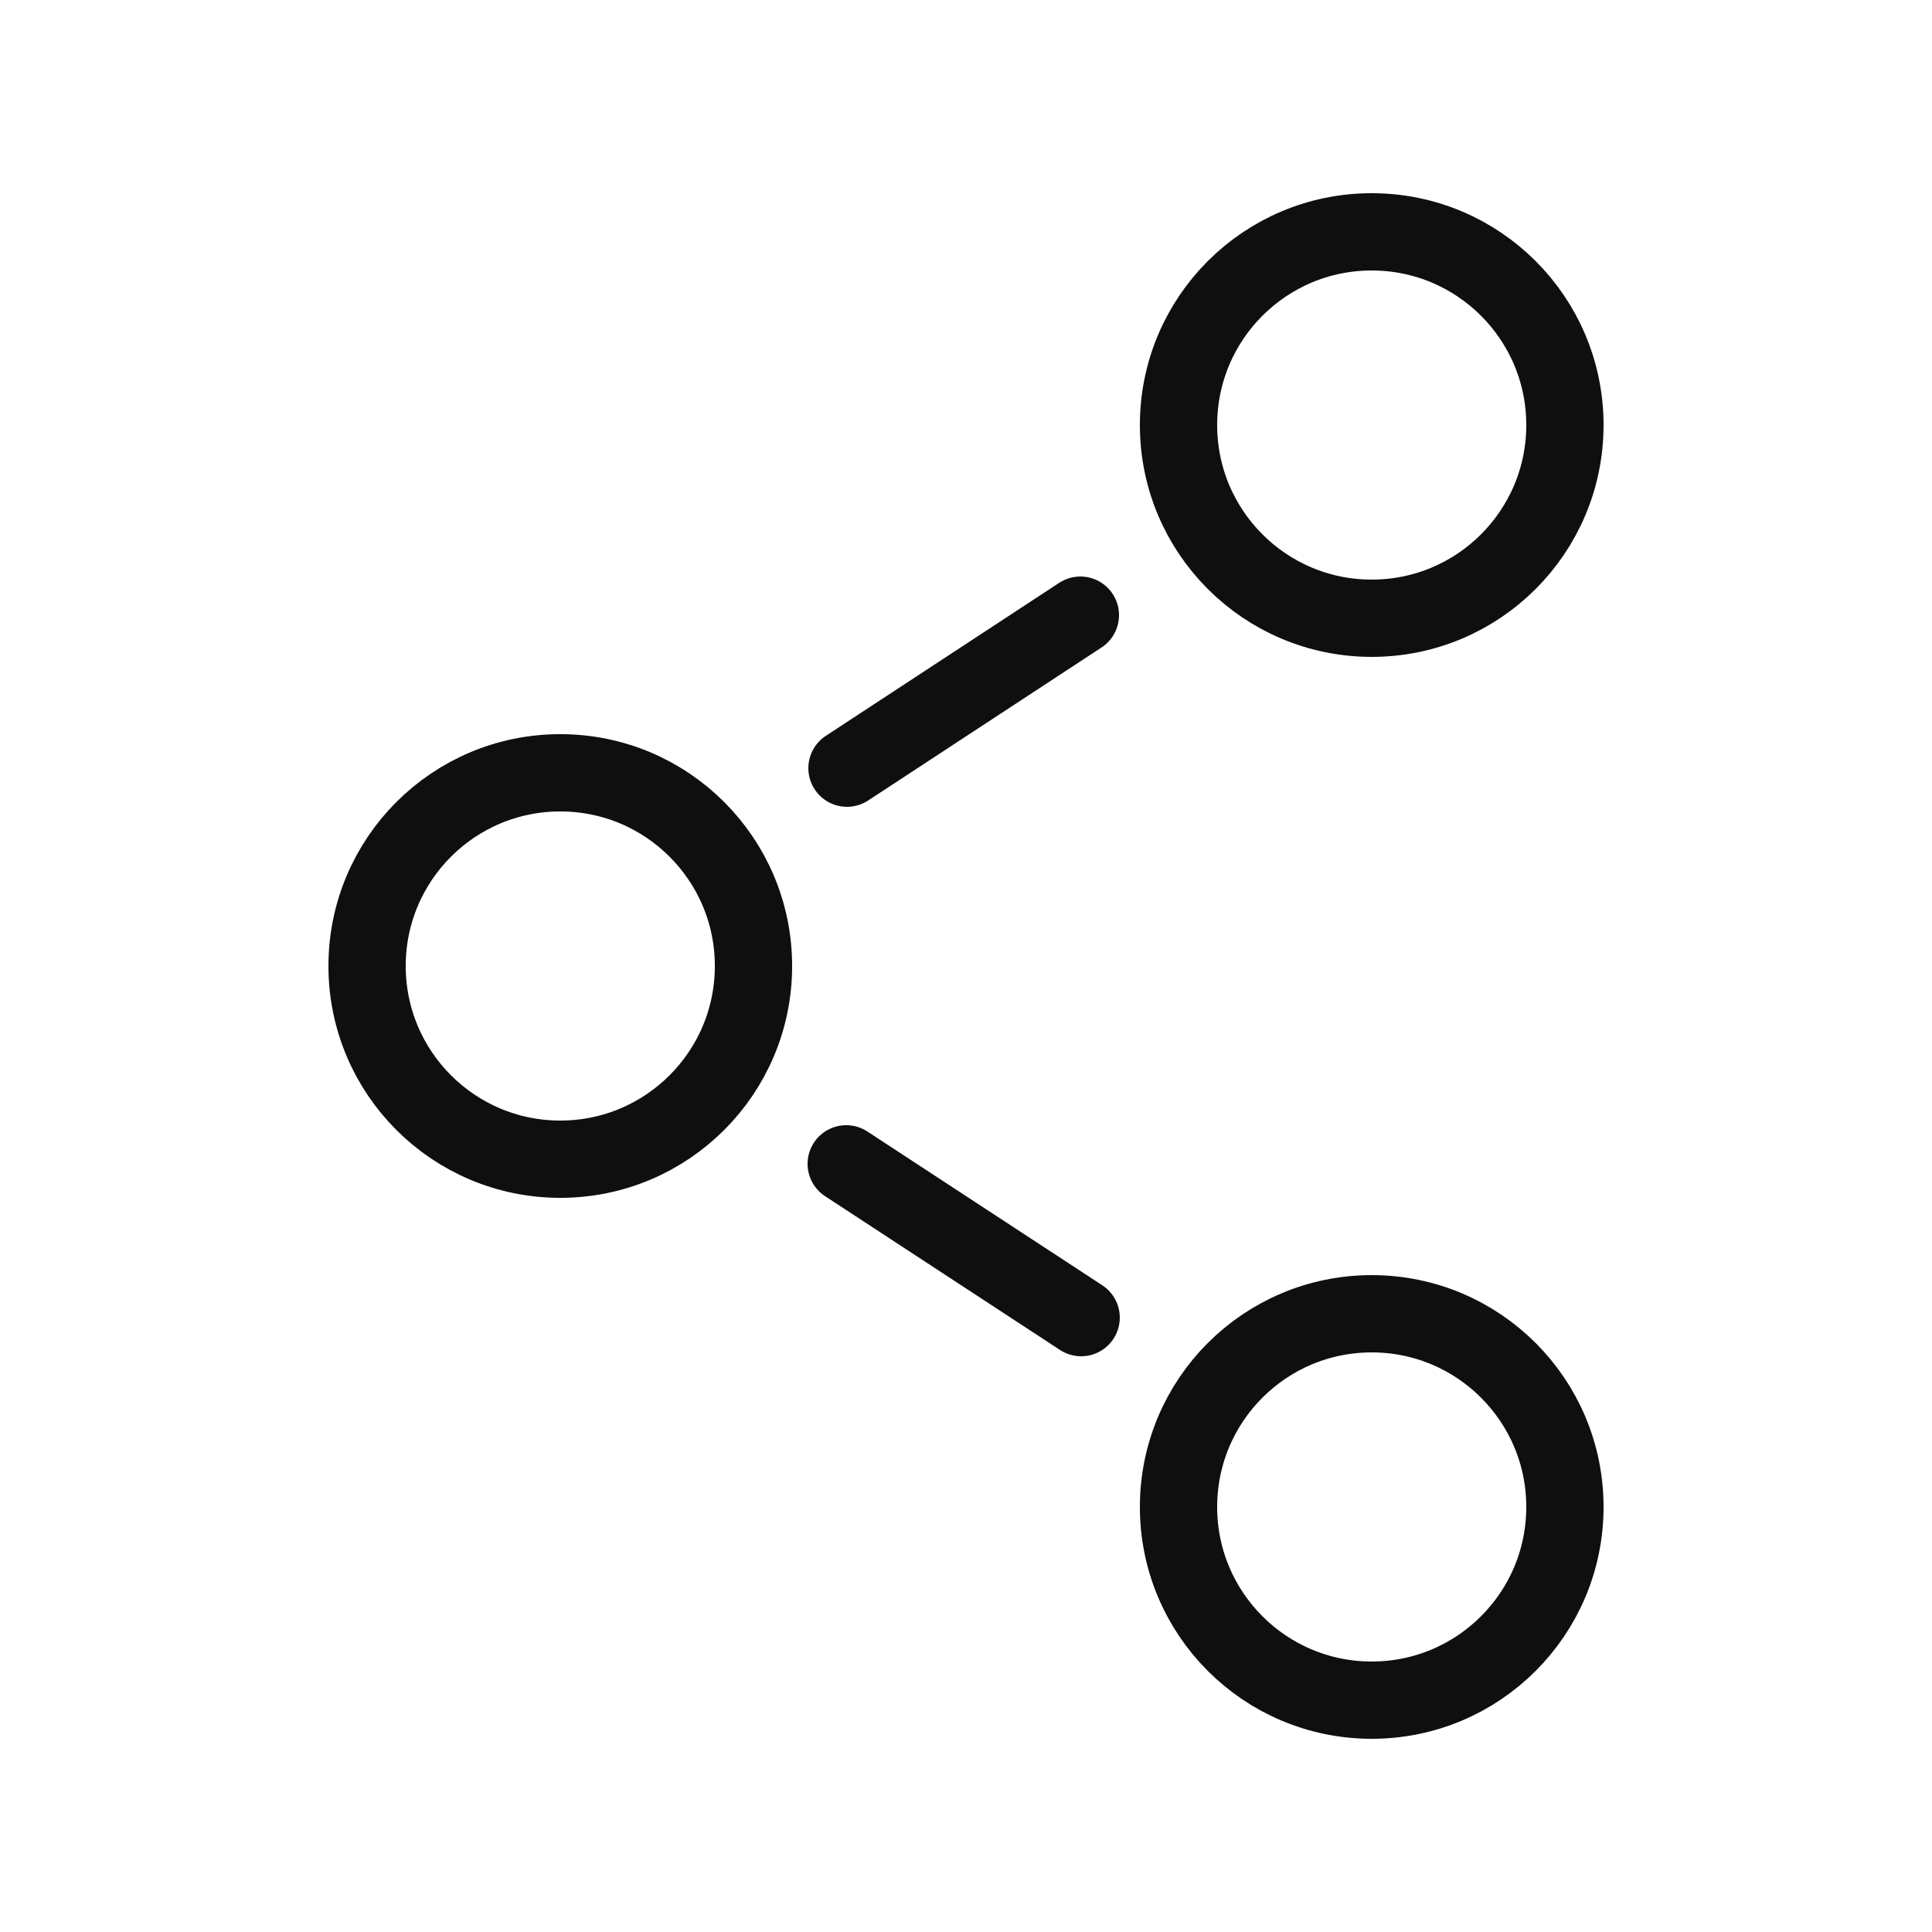
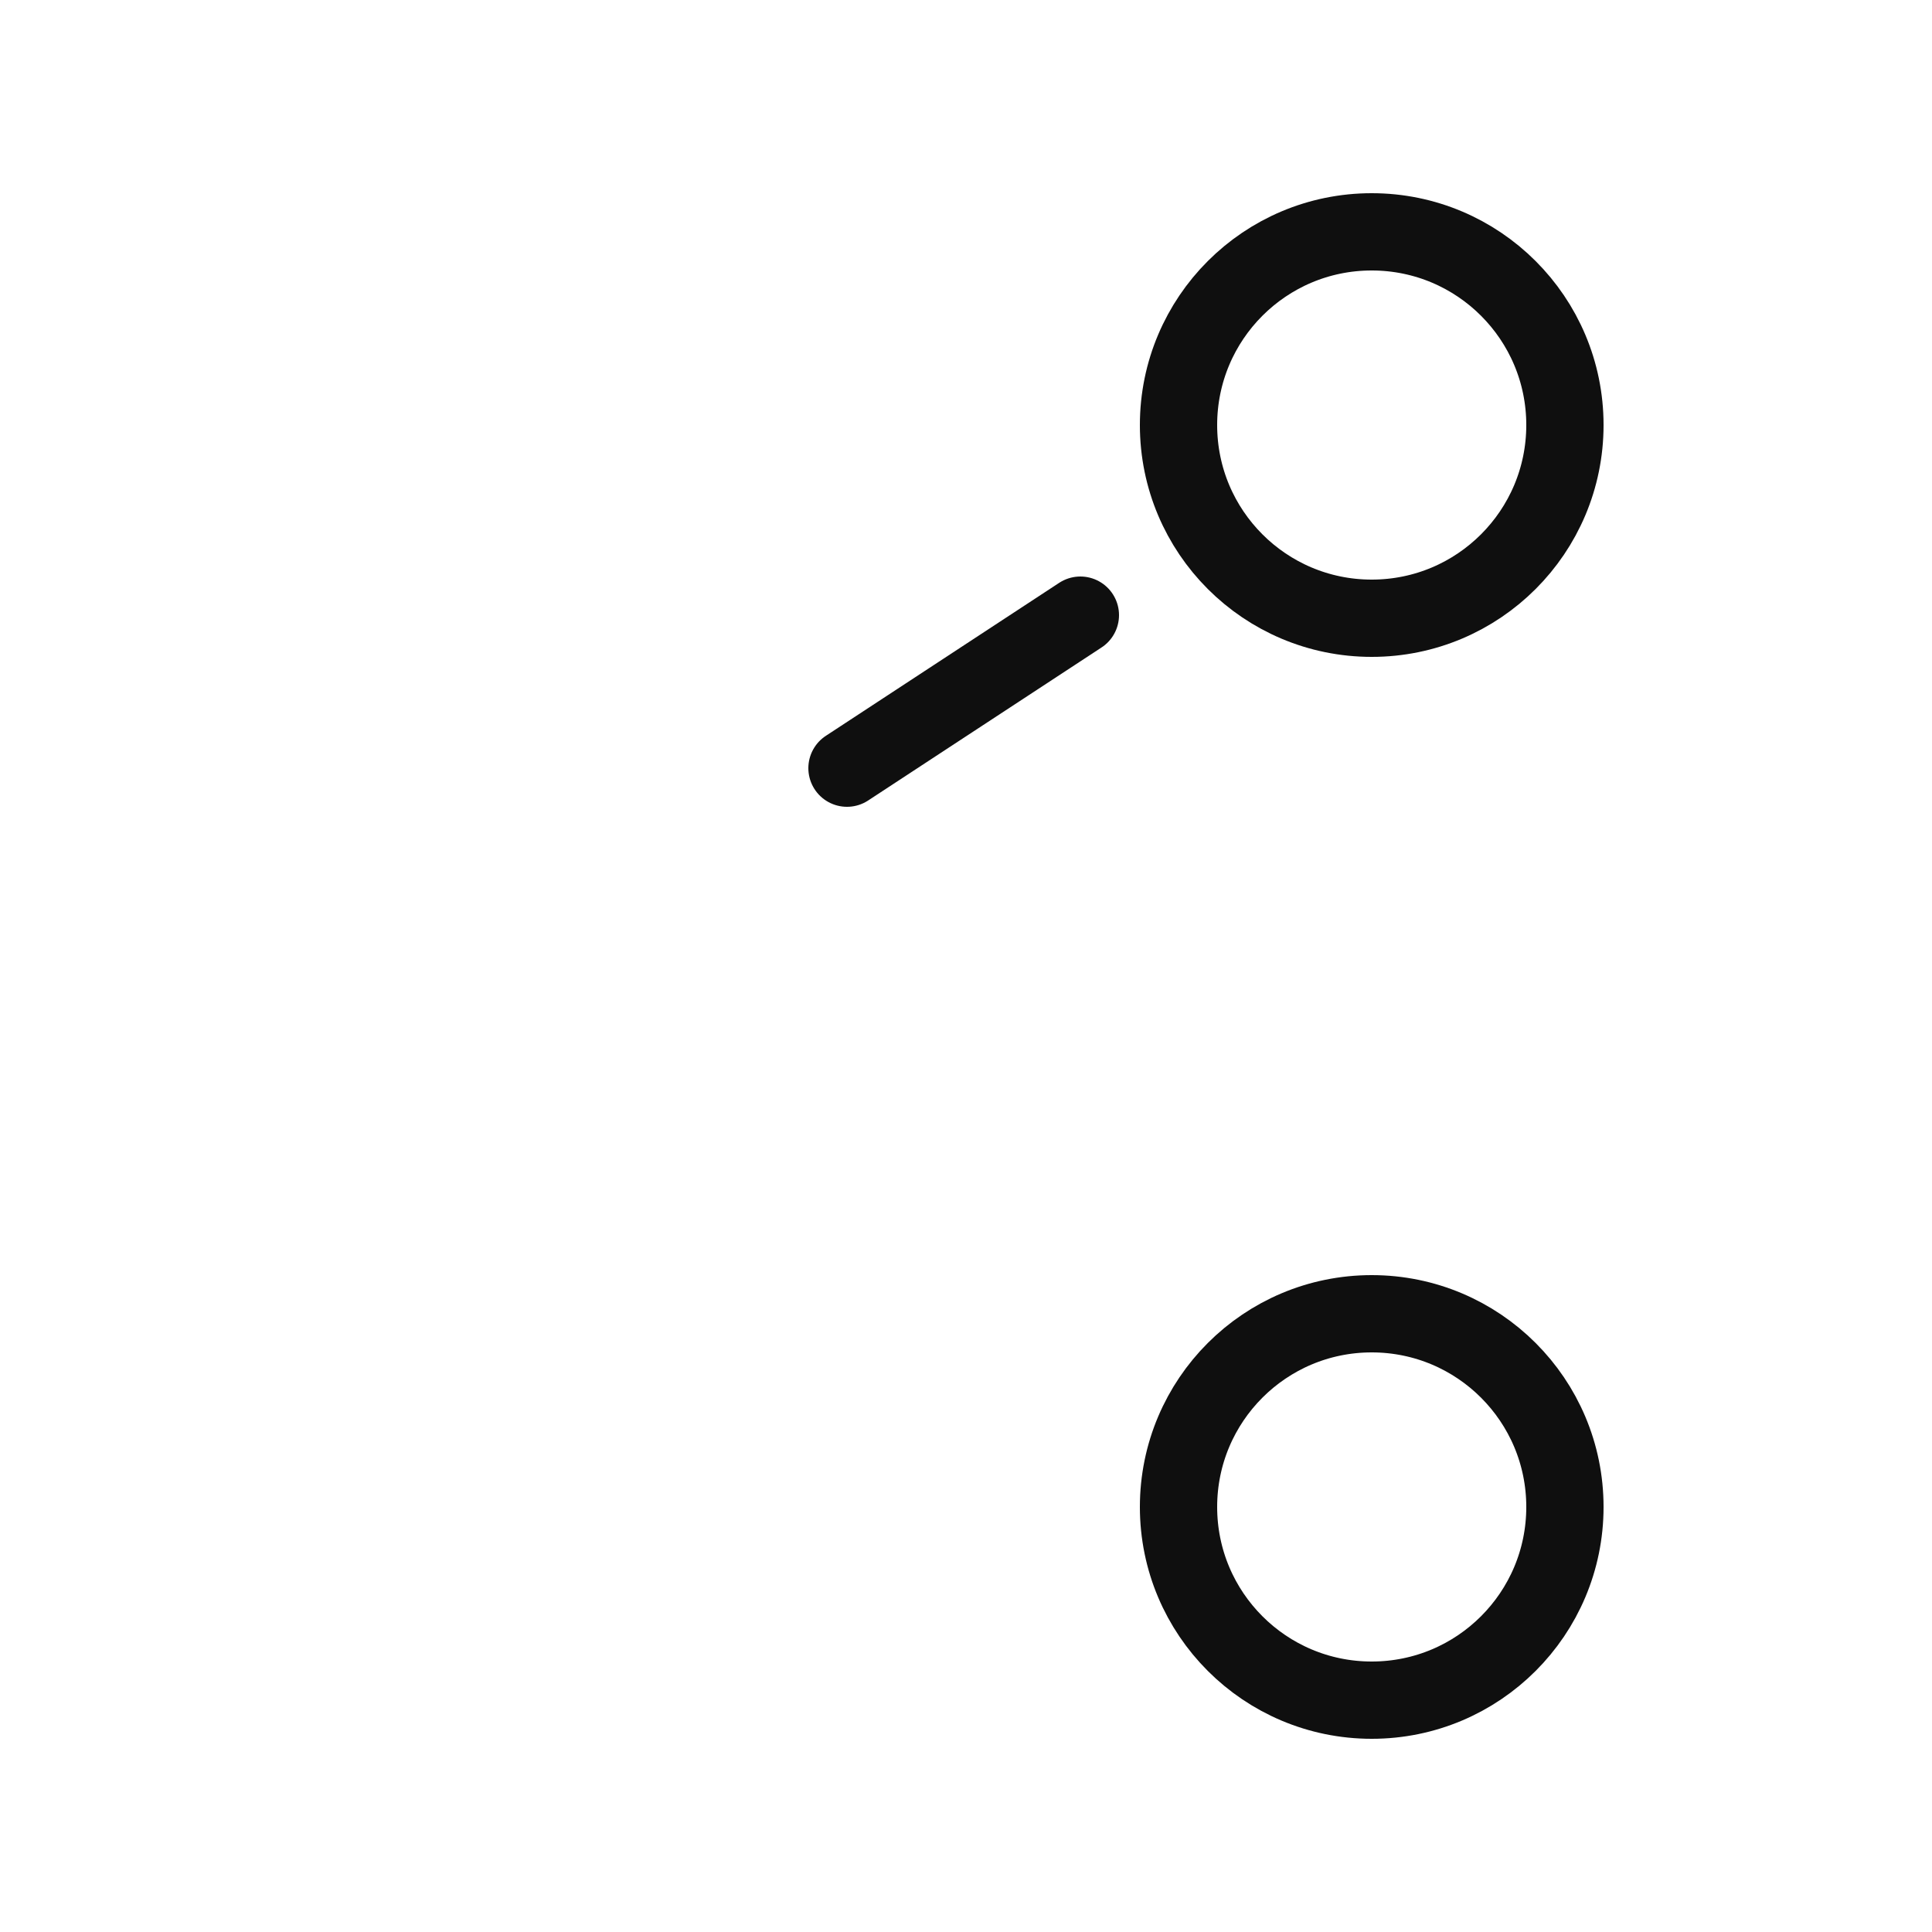
<svg xmlns="http://www.w3.org/2000/svg" width="800px" height="800px" viewBox="-0.5 0 25 25" fill="none">
-   <path d="M6.75 15C8.131 15 9.25 13.881 9.25 12.5C9.25 11.119 8.131 10 6.75 10C5.369 10 4.25 11.119 4.25 12.5C4.25 13.881 5.369 15 6.75 15Z" stroke="#0F0F0F" stroke-miterlimit="10" stroke-linecap="round" stroke-linejoin="round" />
  <path d="M17.25 8C18.631 8 19.75 6.881 19.75 5.5C19.75 4.119 18.631 3 17.25 3C15.869 3 14.75 4.119 14.75 5.5C14.75 6.881 15.869 8 17.25 8Z" stroke="#0F0F0F" stroke-miterlimit="10" stroke-linecap="round" stroke-linejoin="round" />
  <path d="M17.25 22C18.631 22 19.75 20.881 19.75 19.5C19.75 18.119 18.631 17 17.25 17C15.869 17 14.75 18.119 14.75 19.5C14.75 20.881 15.869 22 17.25 22Z" stroke="#0F0F0F" stroke-miterlimit="10" stroke-linecap="round" stroke-linejoin="round" />
-   <path d="M13.49 17.05L10.45 15.06" stroke="#0F0F0F" stroke-miterlimit="10" stroke-linecap="round" stroke-linejoin="round" />
  <path d="M13.48 7.96L10.46 9.94" stroke="#0F0F0F" stroke-miterlimit="10" stroke-linecap="round" stroke-linejoin="round" />
</svg>